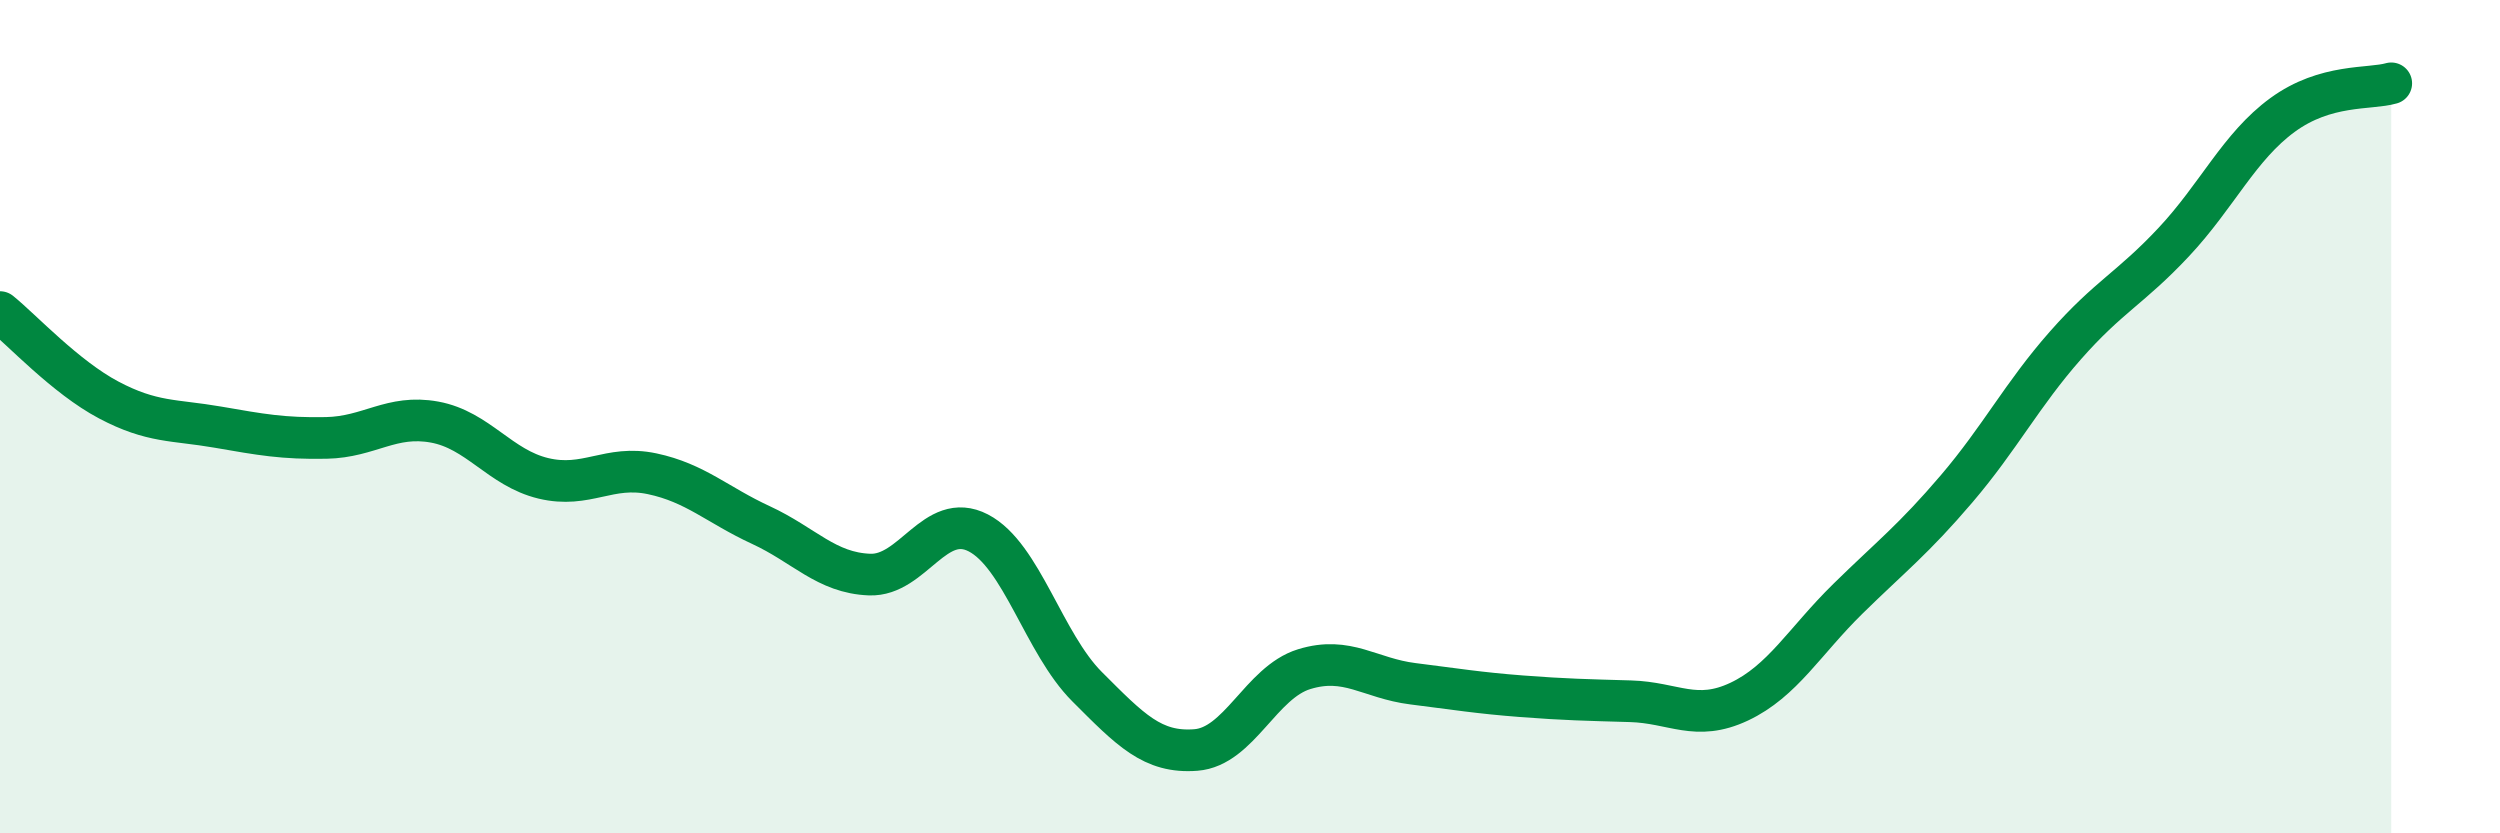
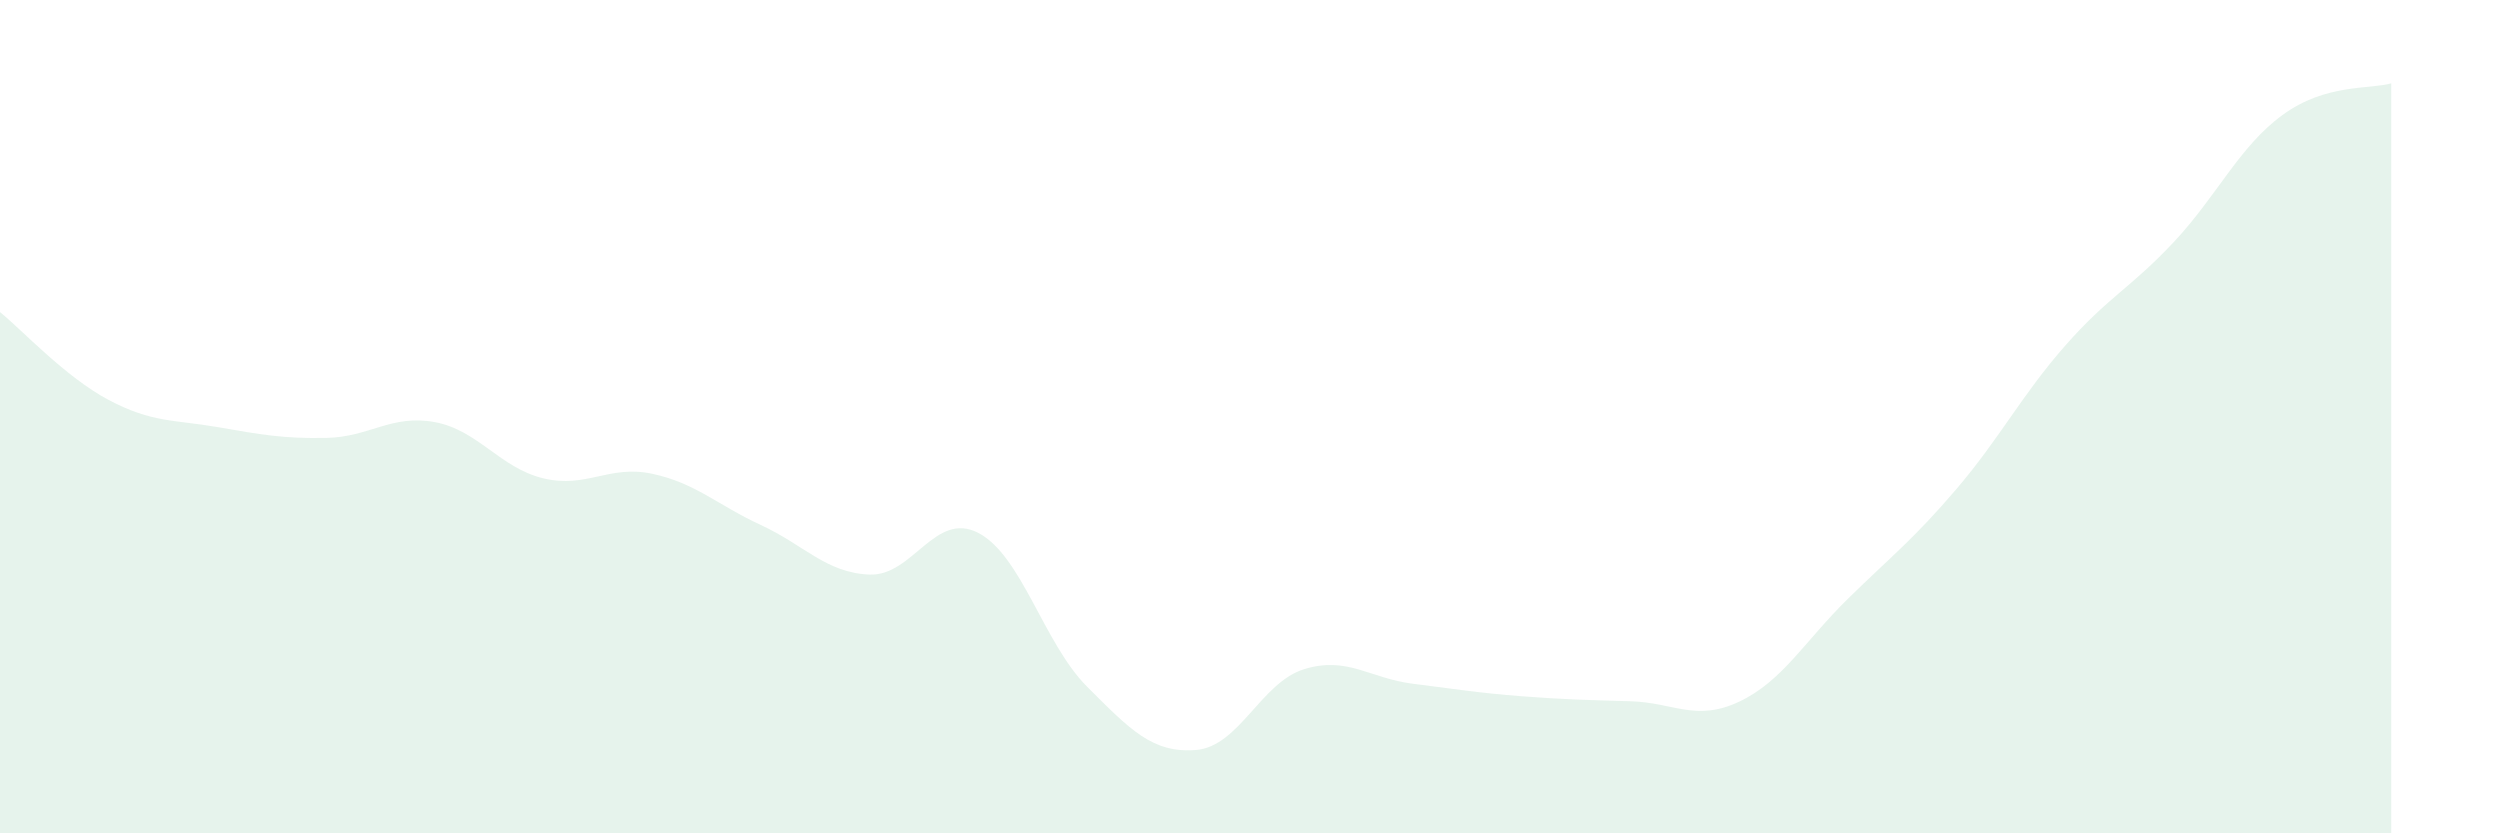
<svg xmlns="http://www.w3.org/2000/svg" width="60" height="20" viewBox="0 0 60 20">
  <path d="M 0,7.49 C 0.52,7.91 1.57,9.05 2.61,9.6 C 3.65,10.15 4.18,10.07 5.22,10.25 C 6.26,10.43 6.79,10.53 7.83,10.51 C 8.87,10.49 9.39,9.94 10.43,10.13 C 11.47,10.32 12,11.23 13.04,11.48 C 14.08,11.73 14.61,11.15 15.65,11.37 C 16.69,11.59 17.22,12.12 18.26,12.6 C 19.3,13.08 19.83,13.75 20.87,13.79 C 21.91,13.83 22.44,12.25 23.48,12.79 C 24.52,13.33 25.05,15.44 26.09,16.48 C 27.13,17.52 27.66,18.08 28.7,18 C 29.74,17.92 30.26,16.38 31.3,16.06 C 32.34,15.74 32.87,16.28 33.91,16.41 C 34.95,16.54 35.48,16.63 36.52,16.71 C 37.56,16.79 38.09,16.8 39.13,16.83 C 40.17,16.86 40.7,17.33 41.74,16.84 C 42.78,16.35 43.31,15.39 44.35,14.37 C 45.39,13.35 45.92,12.95 46.96,11.73 C 48,10.51 48.53,9.47 49.57,8.29 C 50.61,7.11 51.13,6.92 52.17,5.81 C 53.21,4.7 53.74,3.52 54.78,2.76 C 55.82,2 56.87,2.15 57.39,2L57.39 20L0 20Z" fill="#008740" opacity="0.1" stroke-linecap="round" stroke-linejoin="round" />
-   <path d="M 0,7.49 C 0.52,7.91 1.57,9.05 2.61,9.6 C 3.65,10.15 4.18,10.07 5.22,10.25 C 6.26,10.43 6.79,10.53 7.83,10.51 C 8.87,10.49 9.39,9.94 10.43,10.13 C 11.47,10.32 12,11.23 13.04,11.48 C 14.08,11.73 14.61,11.15 15.65,11.37 C 16.69,11.59 17.22,12.12 18.26,12.6 C 19.3,13.08 19.83,13.75 20.87,13.79 C 21.91,13.83 22.44,12.25 23.48,12.79 C 24.52,13.33 25.05,15.44 26.09,16.48 C 27.13,17.52 27.66,18.08 28.7,18 C 29.74,17.92 30.26,16.38 31.3,16.06 C 32.34,15.74 32.87,16.28 33.91,16.41 C 34.95,16.54 35.48,16.63 36.52,16.71 C 37.56,16.79 38.09,16.8 39.13,16.83 C 40.17,16.86 40.7,17.33 41.74,16.84 C 42.78,16.35 43.31,15.39 44.35,14.37 C 45.39,13.35 45.92,12.95 46.96,11.73 C 48,10.51 48.53,9.47 49.57,8.29 C 50.61,7.11 51.13,6.92 52.17,5.81 C 53.21,4.7 53.74,3.52 54.78,2.76 C 55.82,2 56.87,2.15 57.39,2" stroke="#008740" stroke-width="1" fill="none" stroke-linecap="round" stroke-linejoin="round" />
</svg>